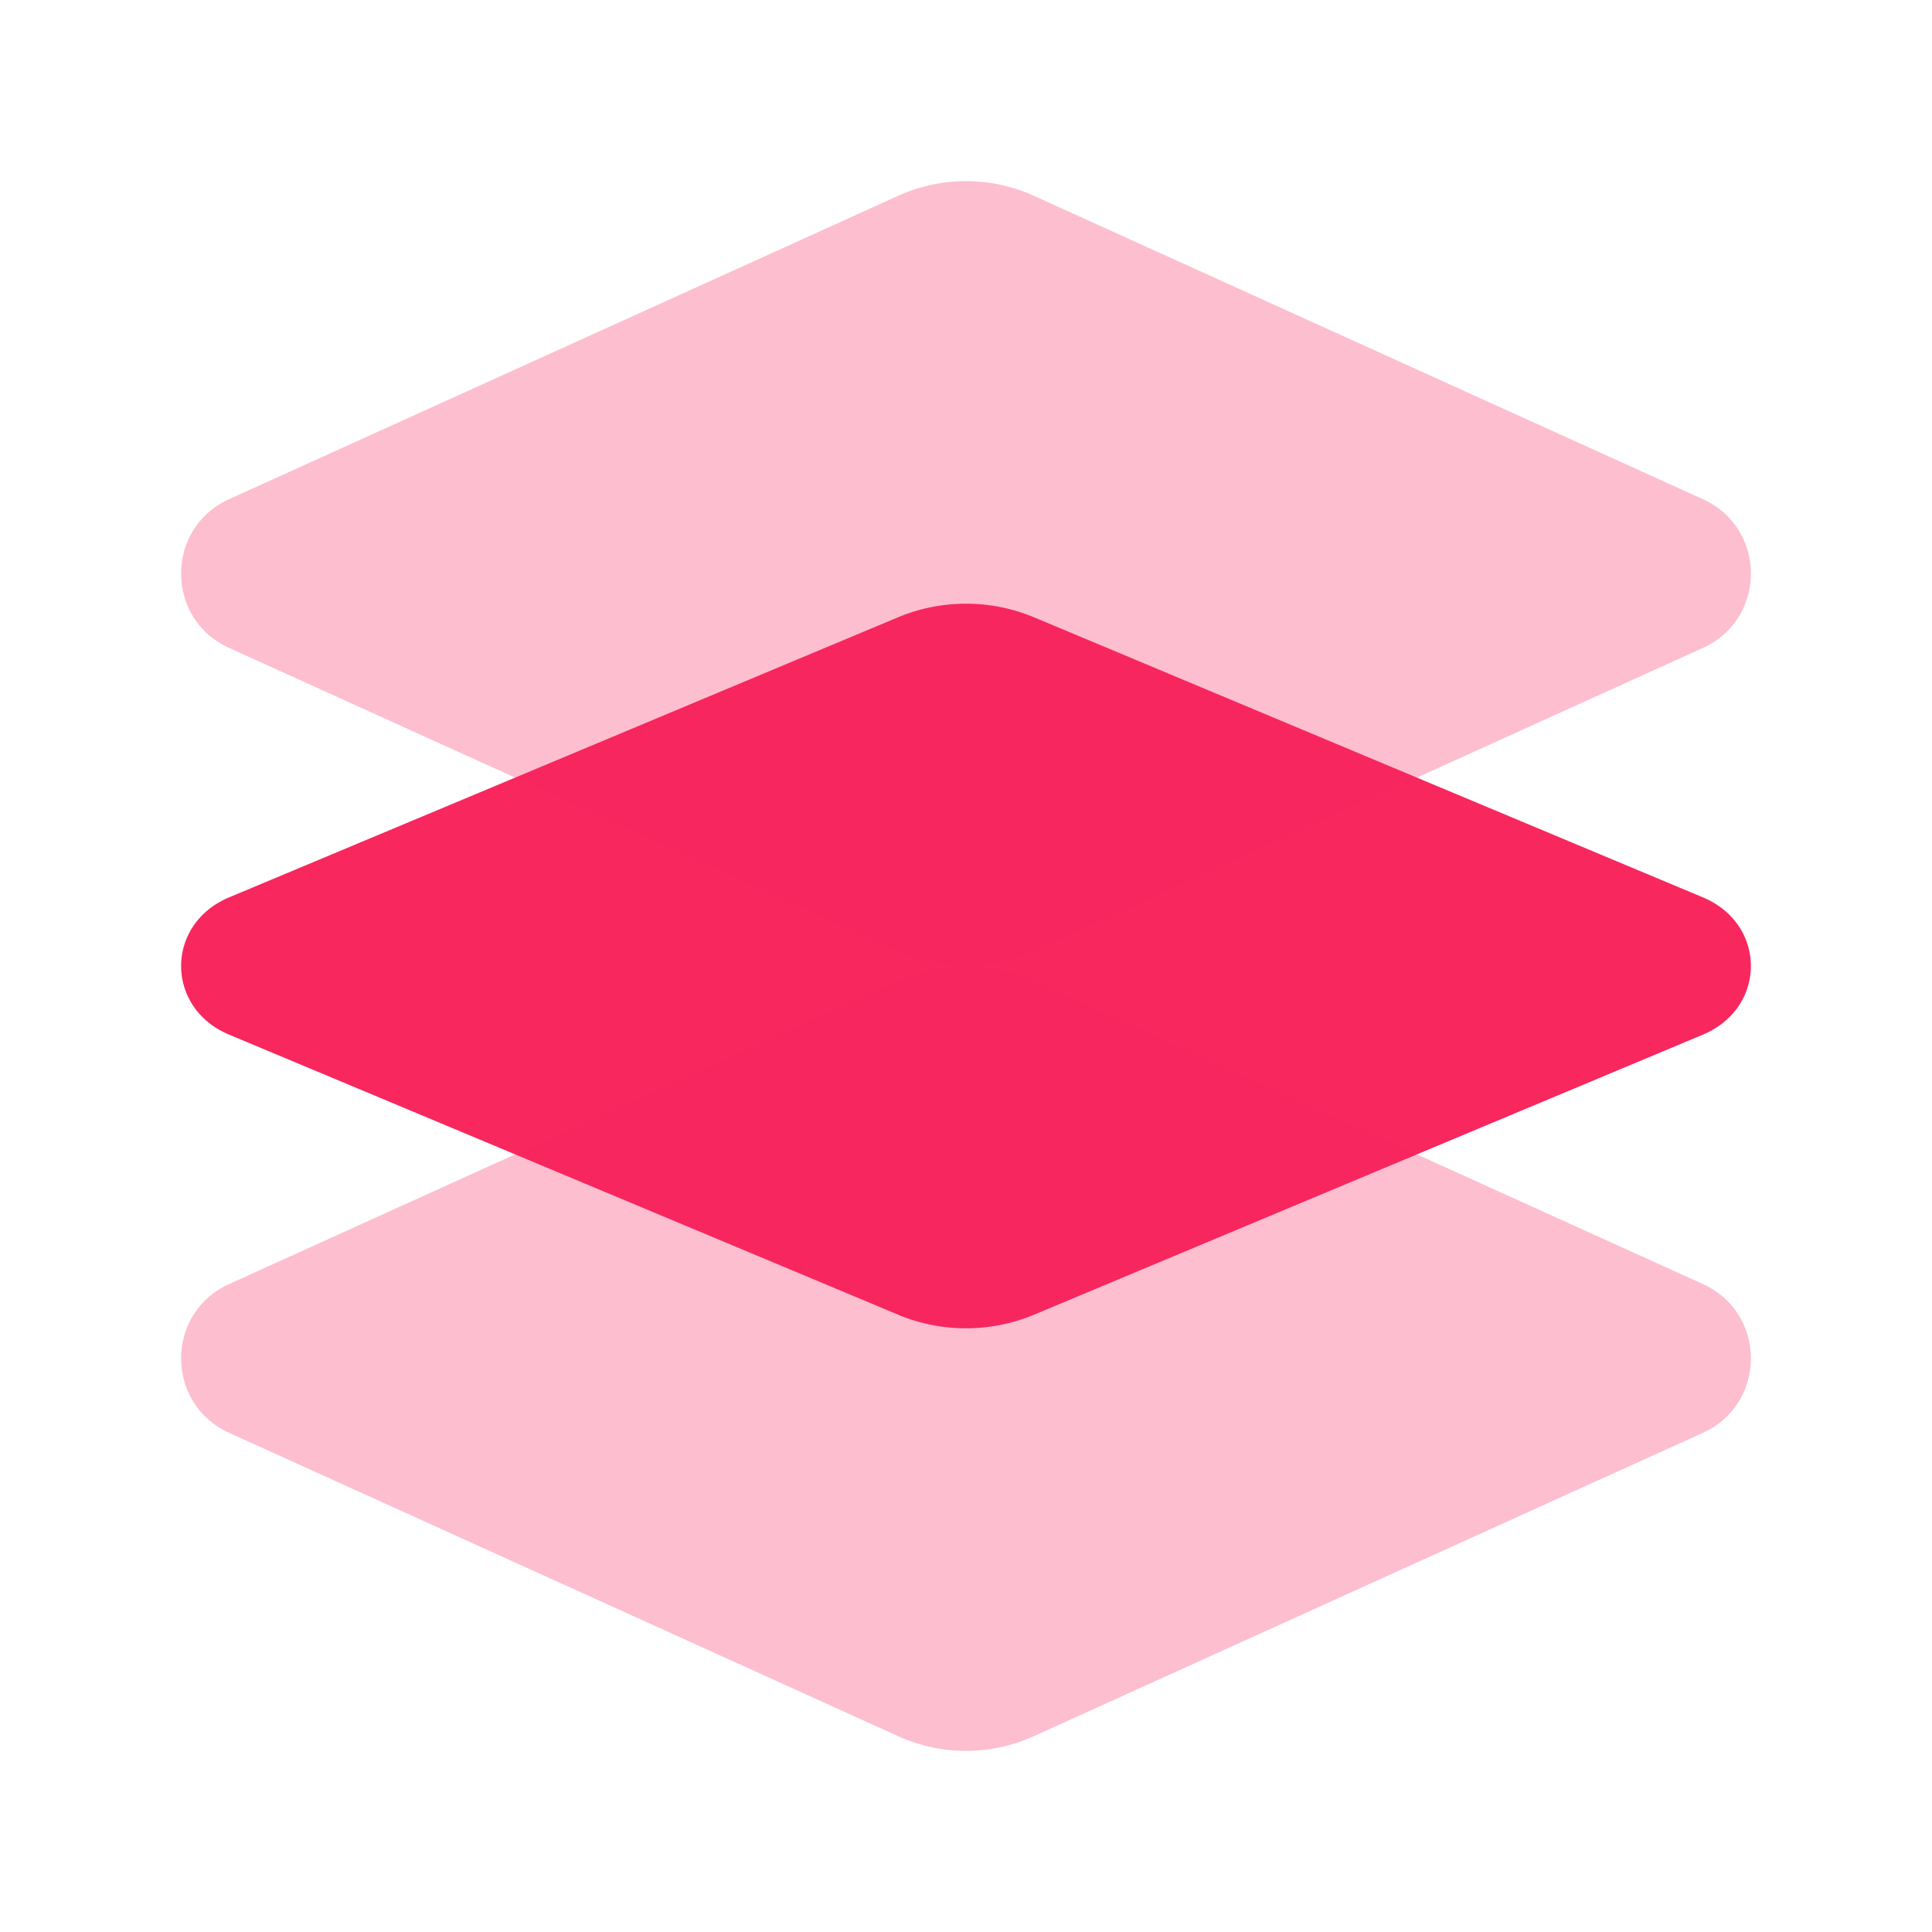
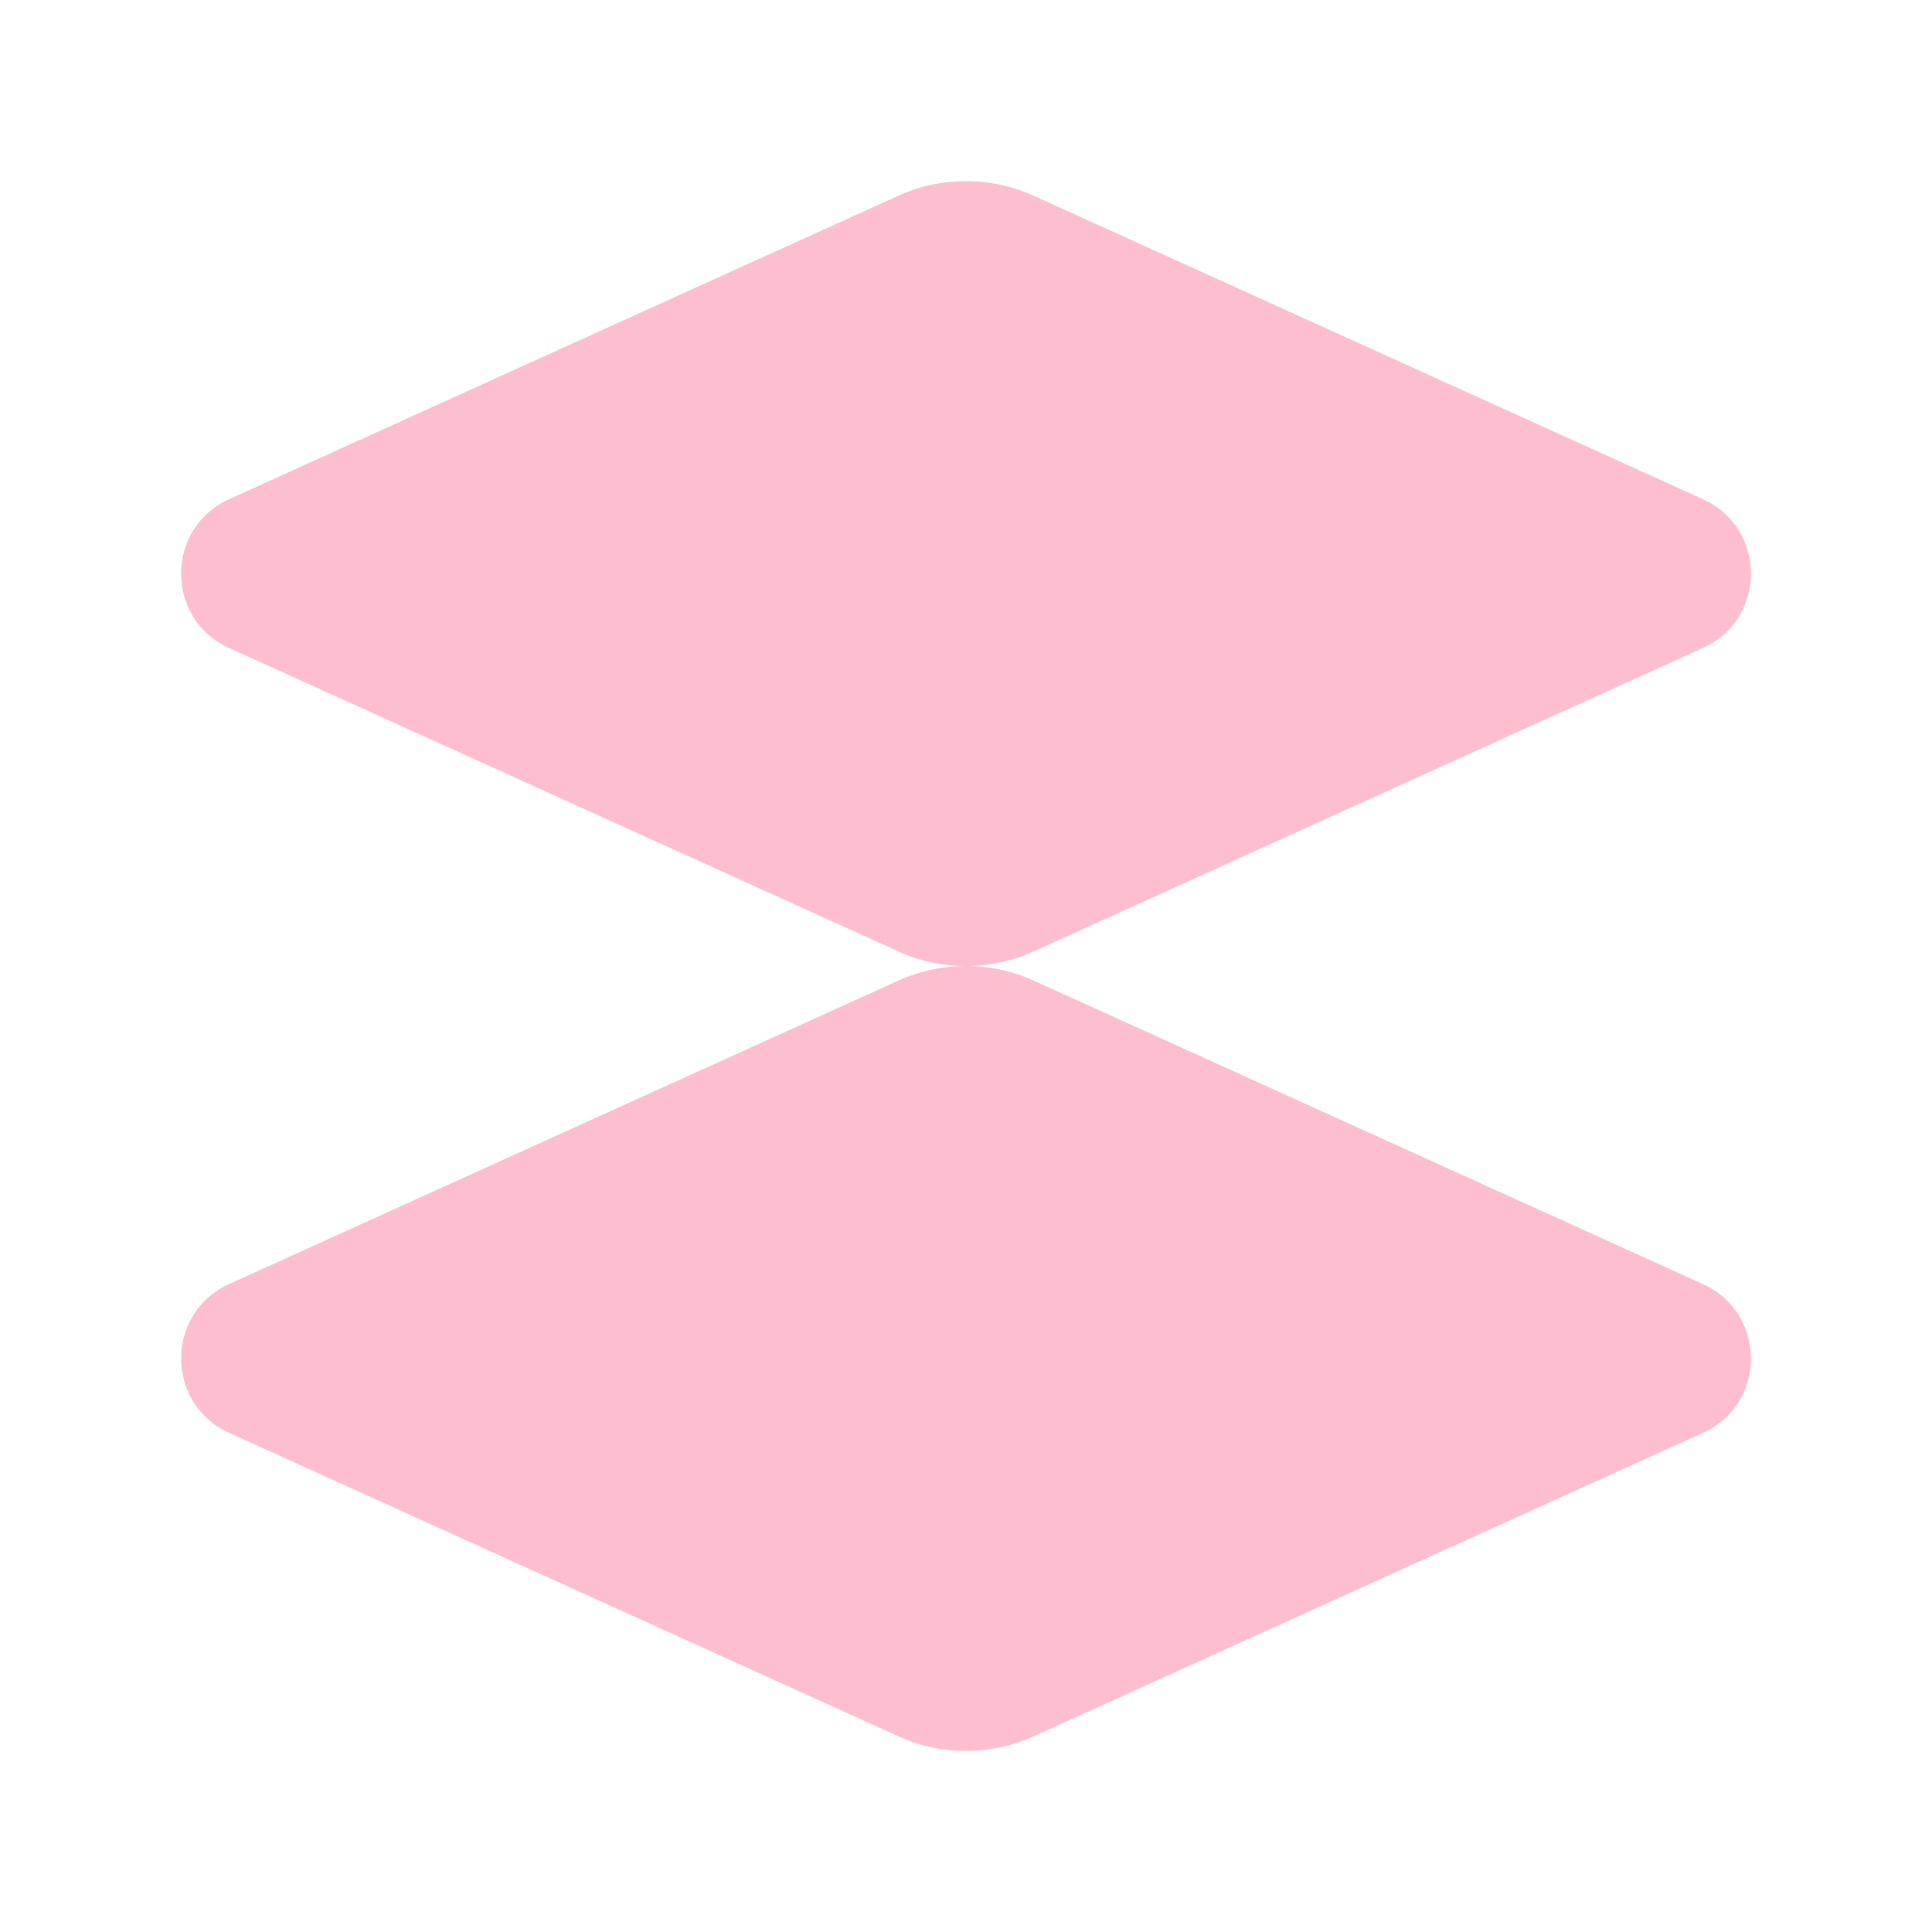
<svg xmlns="http://www.w3.org/2000/svg" width="32" height="32" fill="none">
-   <path fill="#F8275E" d="M14.877 21.776 3.795 17.137c-1.06-.444-1.06-1.83 0-2.274l11.082-4.64a2.927 2.927 0 0 1 2.246 0l11.082 4.64c1.06.444 1.06 1.83 0 2.274l-11.082 4.64a2.927 2.927 0 0 1-2.246 0Z" />
  <path fill="#F8275E" fill-rule="evenodd" d="m3.795 10.732 11.082 5.025a2.719 2.719 0 0 0 2.246 0l11.082-5.025c1.06-.48 1.06-1.983 0-2.464L17.123 3.243a2.72 2.72 0 0 0-2.246 0L3.795 8.268c-1.06.48-1.06 1.983 0 2.464Zm0 13 11.082 5.025a2.719 2.719 0 0 0 2.246 0l11.082-5.025c1.06-.48 1.06-1.983 0-2.464l-11.082-5.025a2.719 2.719 0 0 0-2.246 0L3.795 21.268c-1.06.48-1.06 1.983 0 2.464Z" clip-rule="evenodd" opacity=".3" />
</svg>